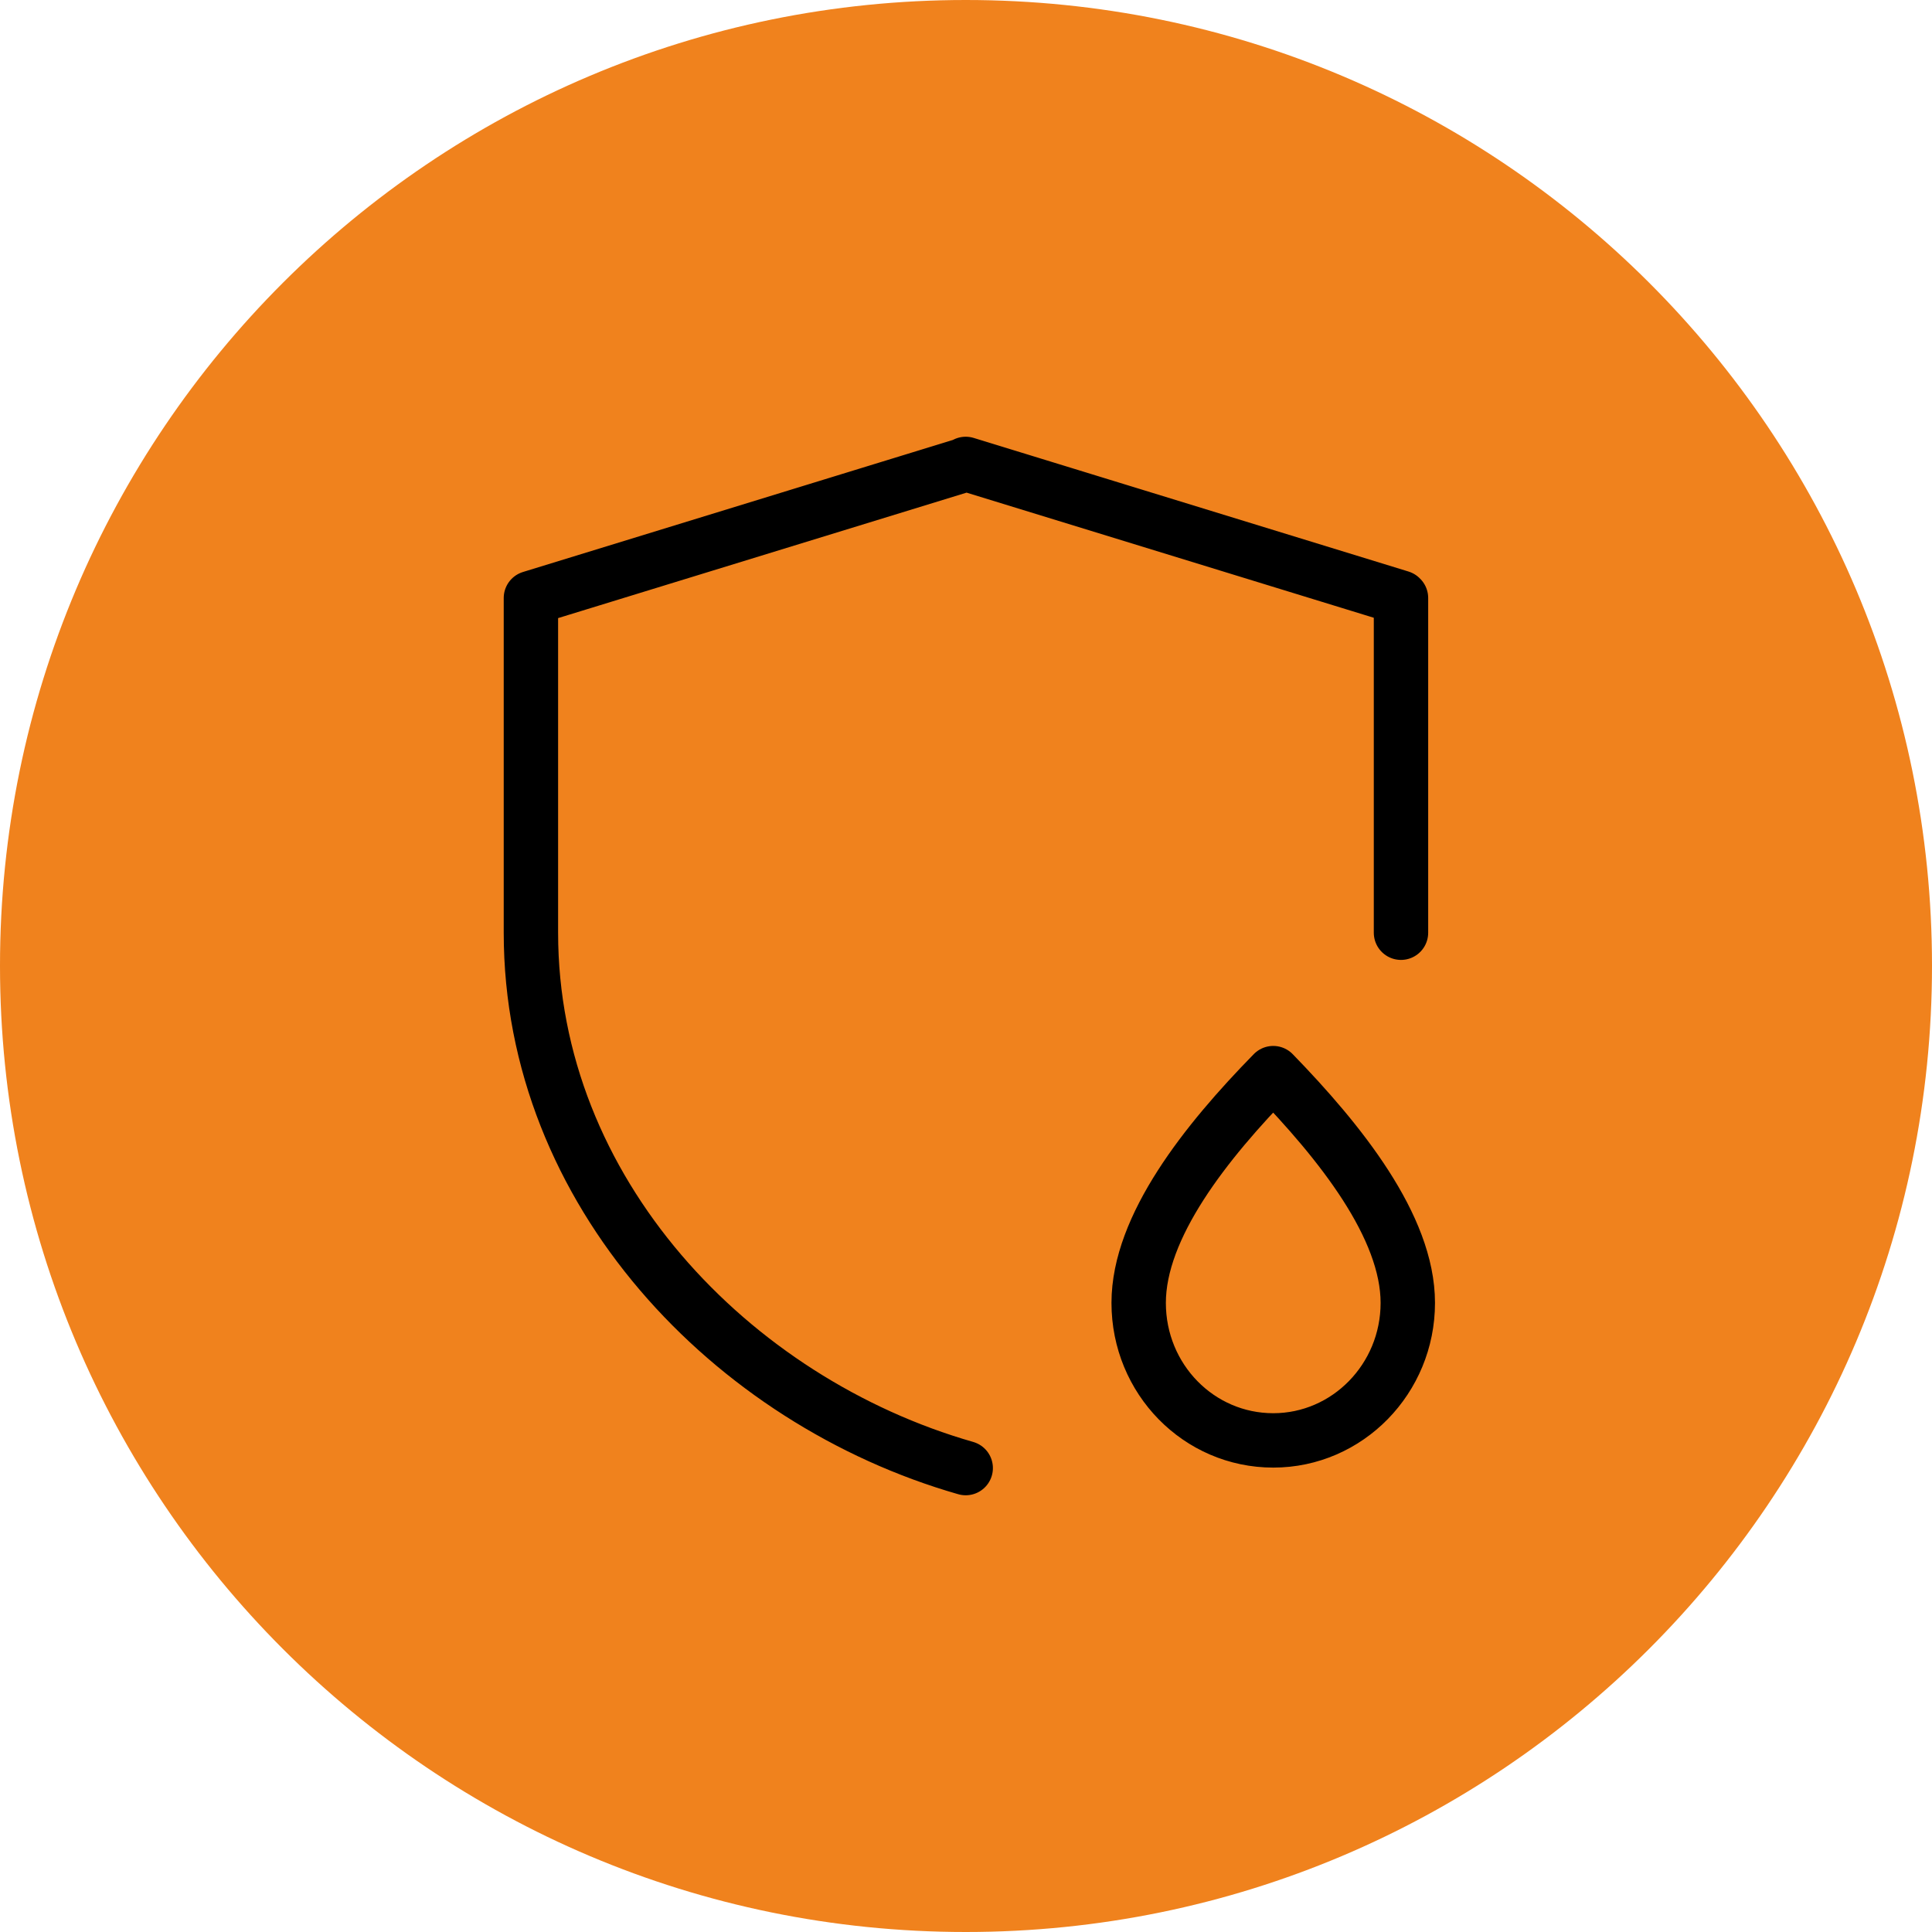
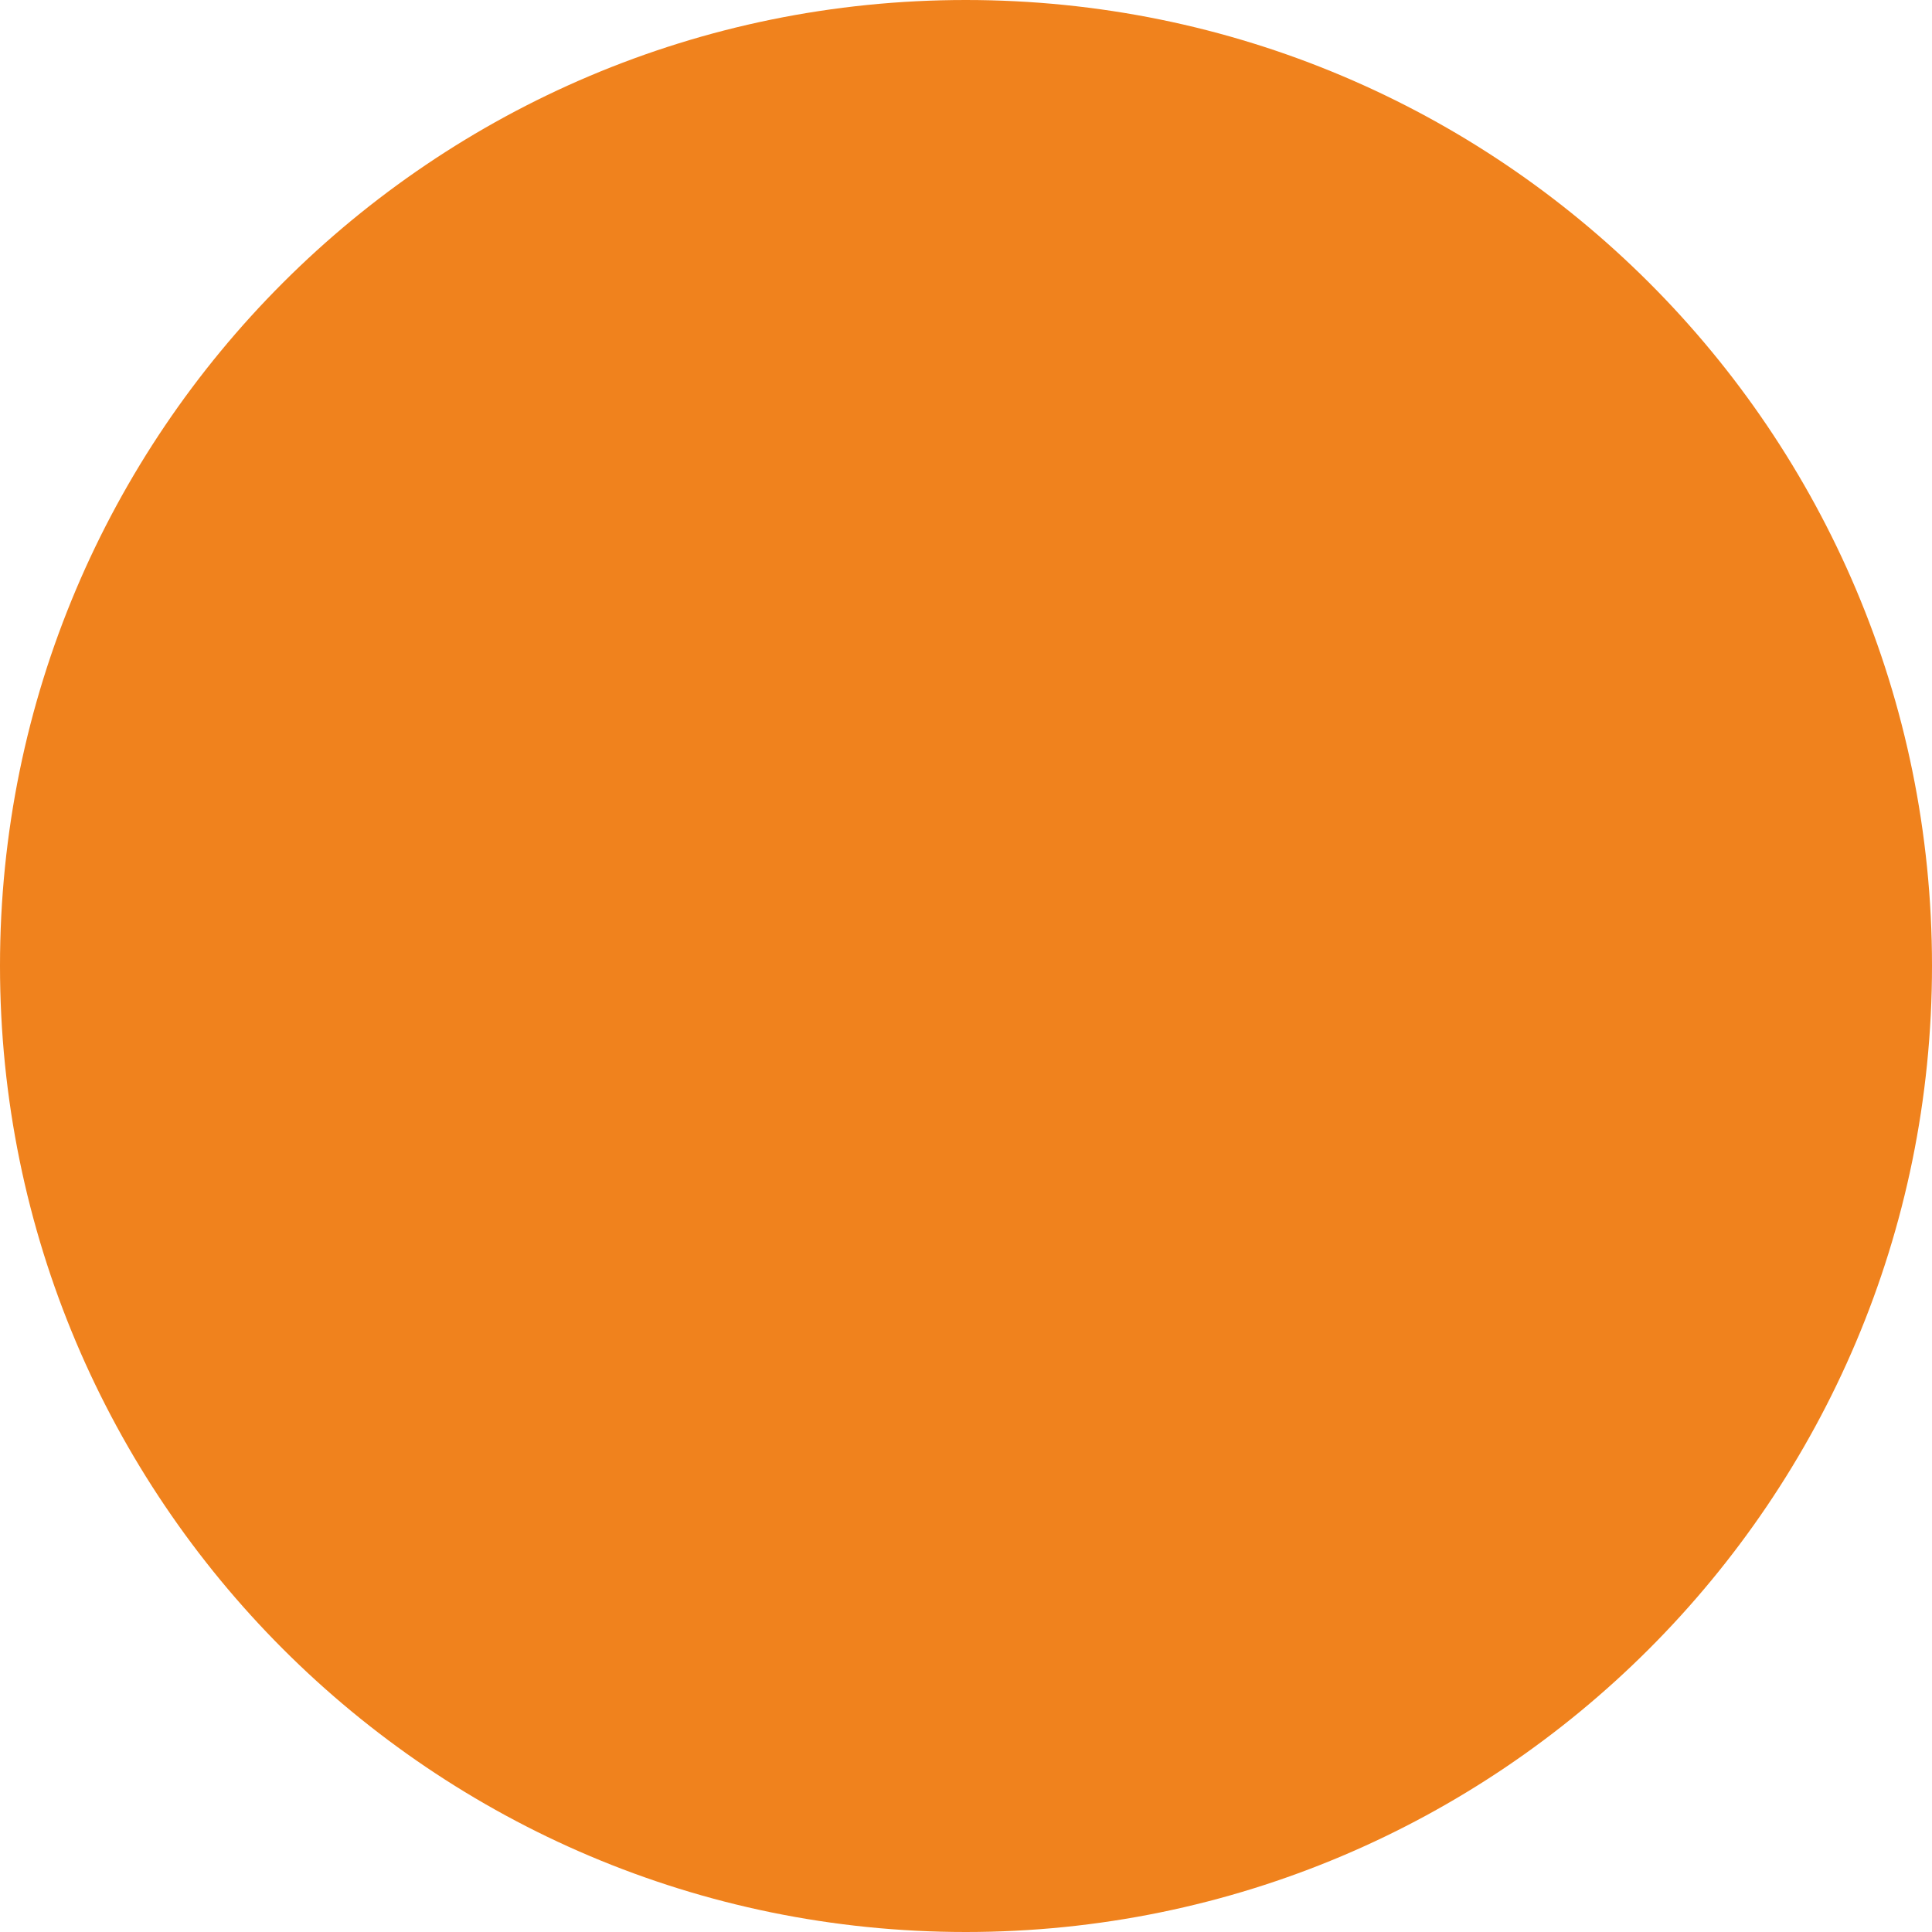
<svg xmlns="http://www.w3.org/2000/svg" width="40" height="40" viewBox="0 0 40 40" fill="none">
  <g clip-path="url(#clip0_997_22825)">
    <path d="M19.995 0C8.951 0 0 8.951 0 19.995C0 31.038 8.951 40 19.995 40C31.038 40 40 31.049 40 19.995C40 8.941 31.049 0 19.995 0Z" fill="#F0821D" />
-     <path d="M19.994 9.605L28.996 12.371M29.006 12.381V19.311M19.994 30.395C15.146 29.007 10.992 24.672 10.992 19.311V12.381L19.994 9.616M29.147 26.975C29.147 25.396 27.748 23.646 26.361 22.218C24.962 23.646 23.575 25.396 23.575 26.975C23.575 28.554 24.822 29.822 26.361 29.822C27.899 29.822 29.147 28.544 29.147 26.975Z" stroke="black" stroke-width="1.126" stroke-linecap="round" stroke-linejoin="round" />
  </g>
  <defs>
    <clipPath id="clip0_997_22825">
      <rect width="40" height="40" fill="white" />
    </clipPath>
  </defs>
</svg>